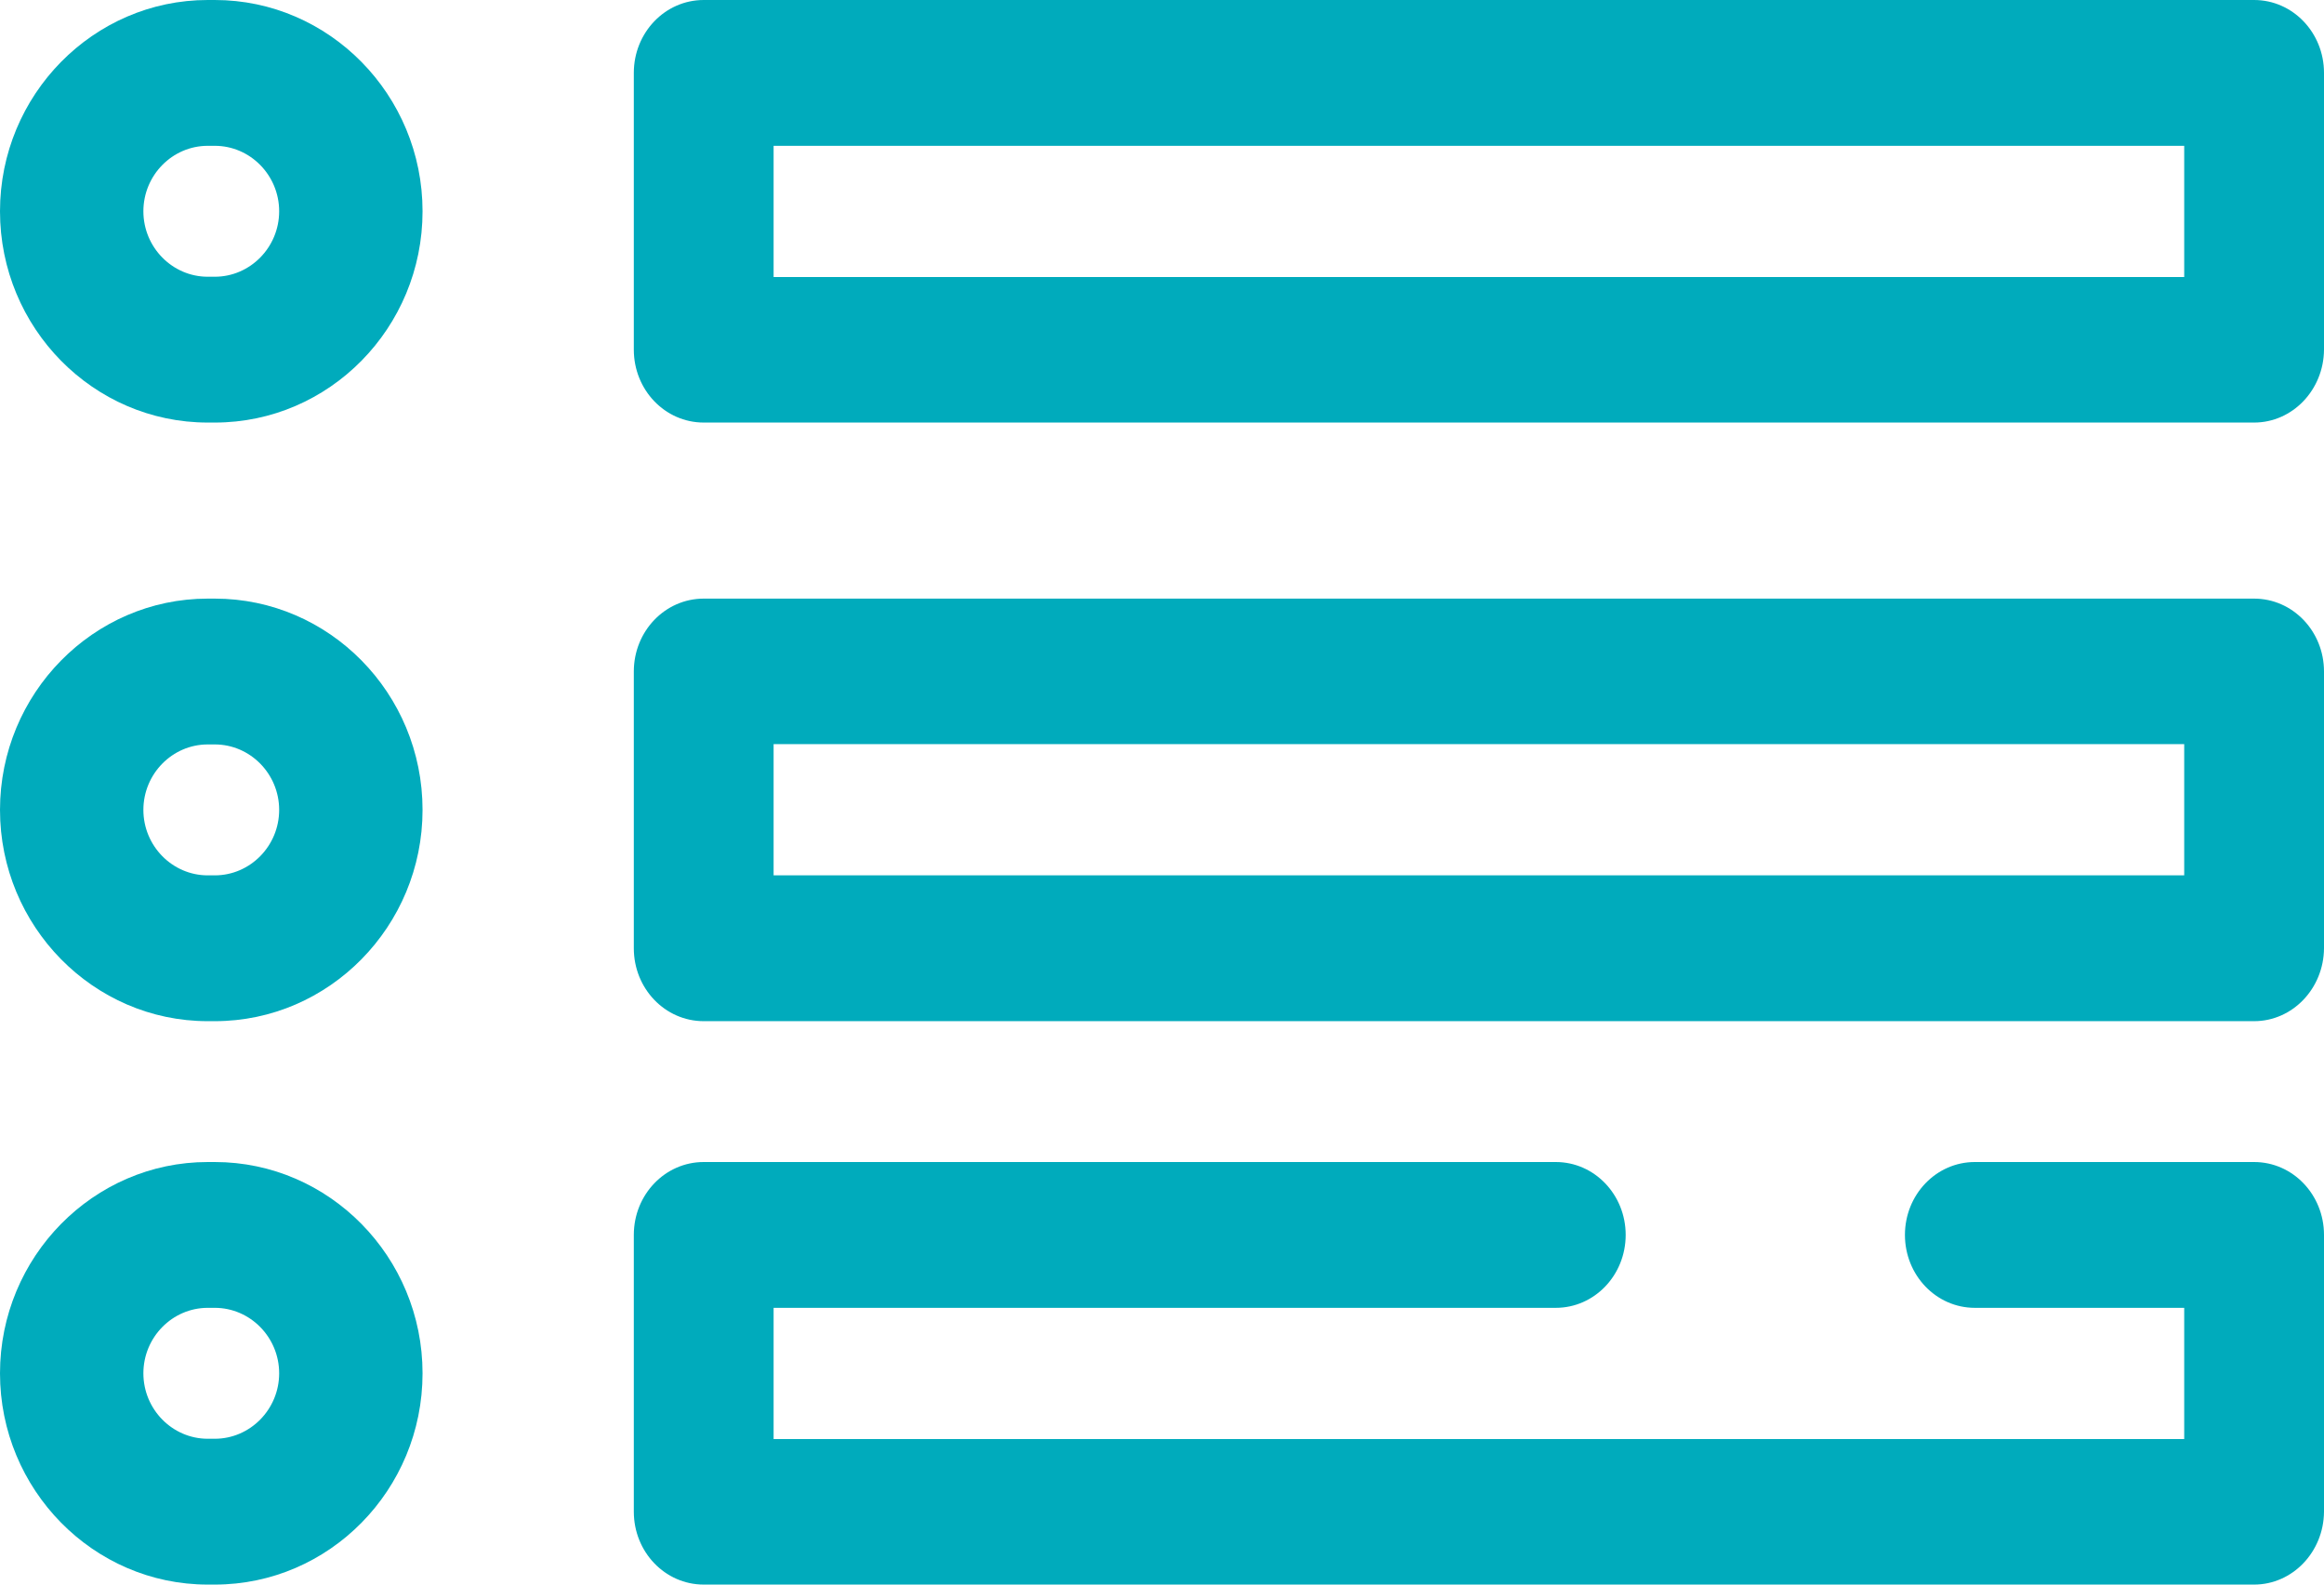
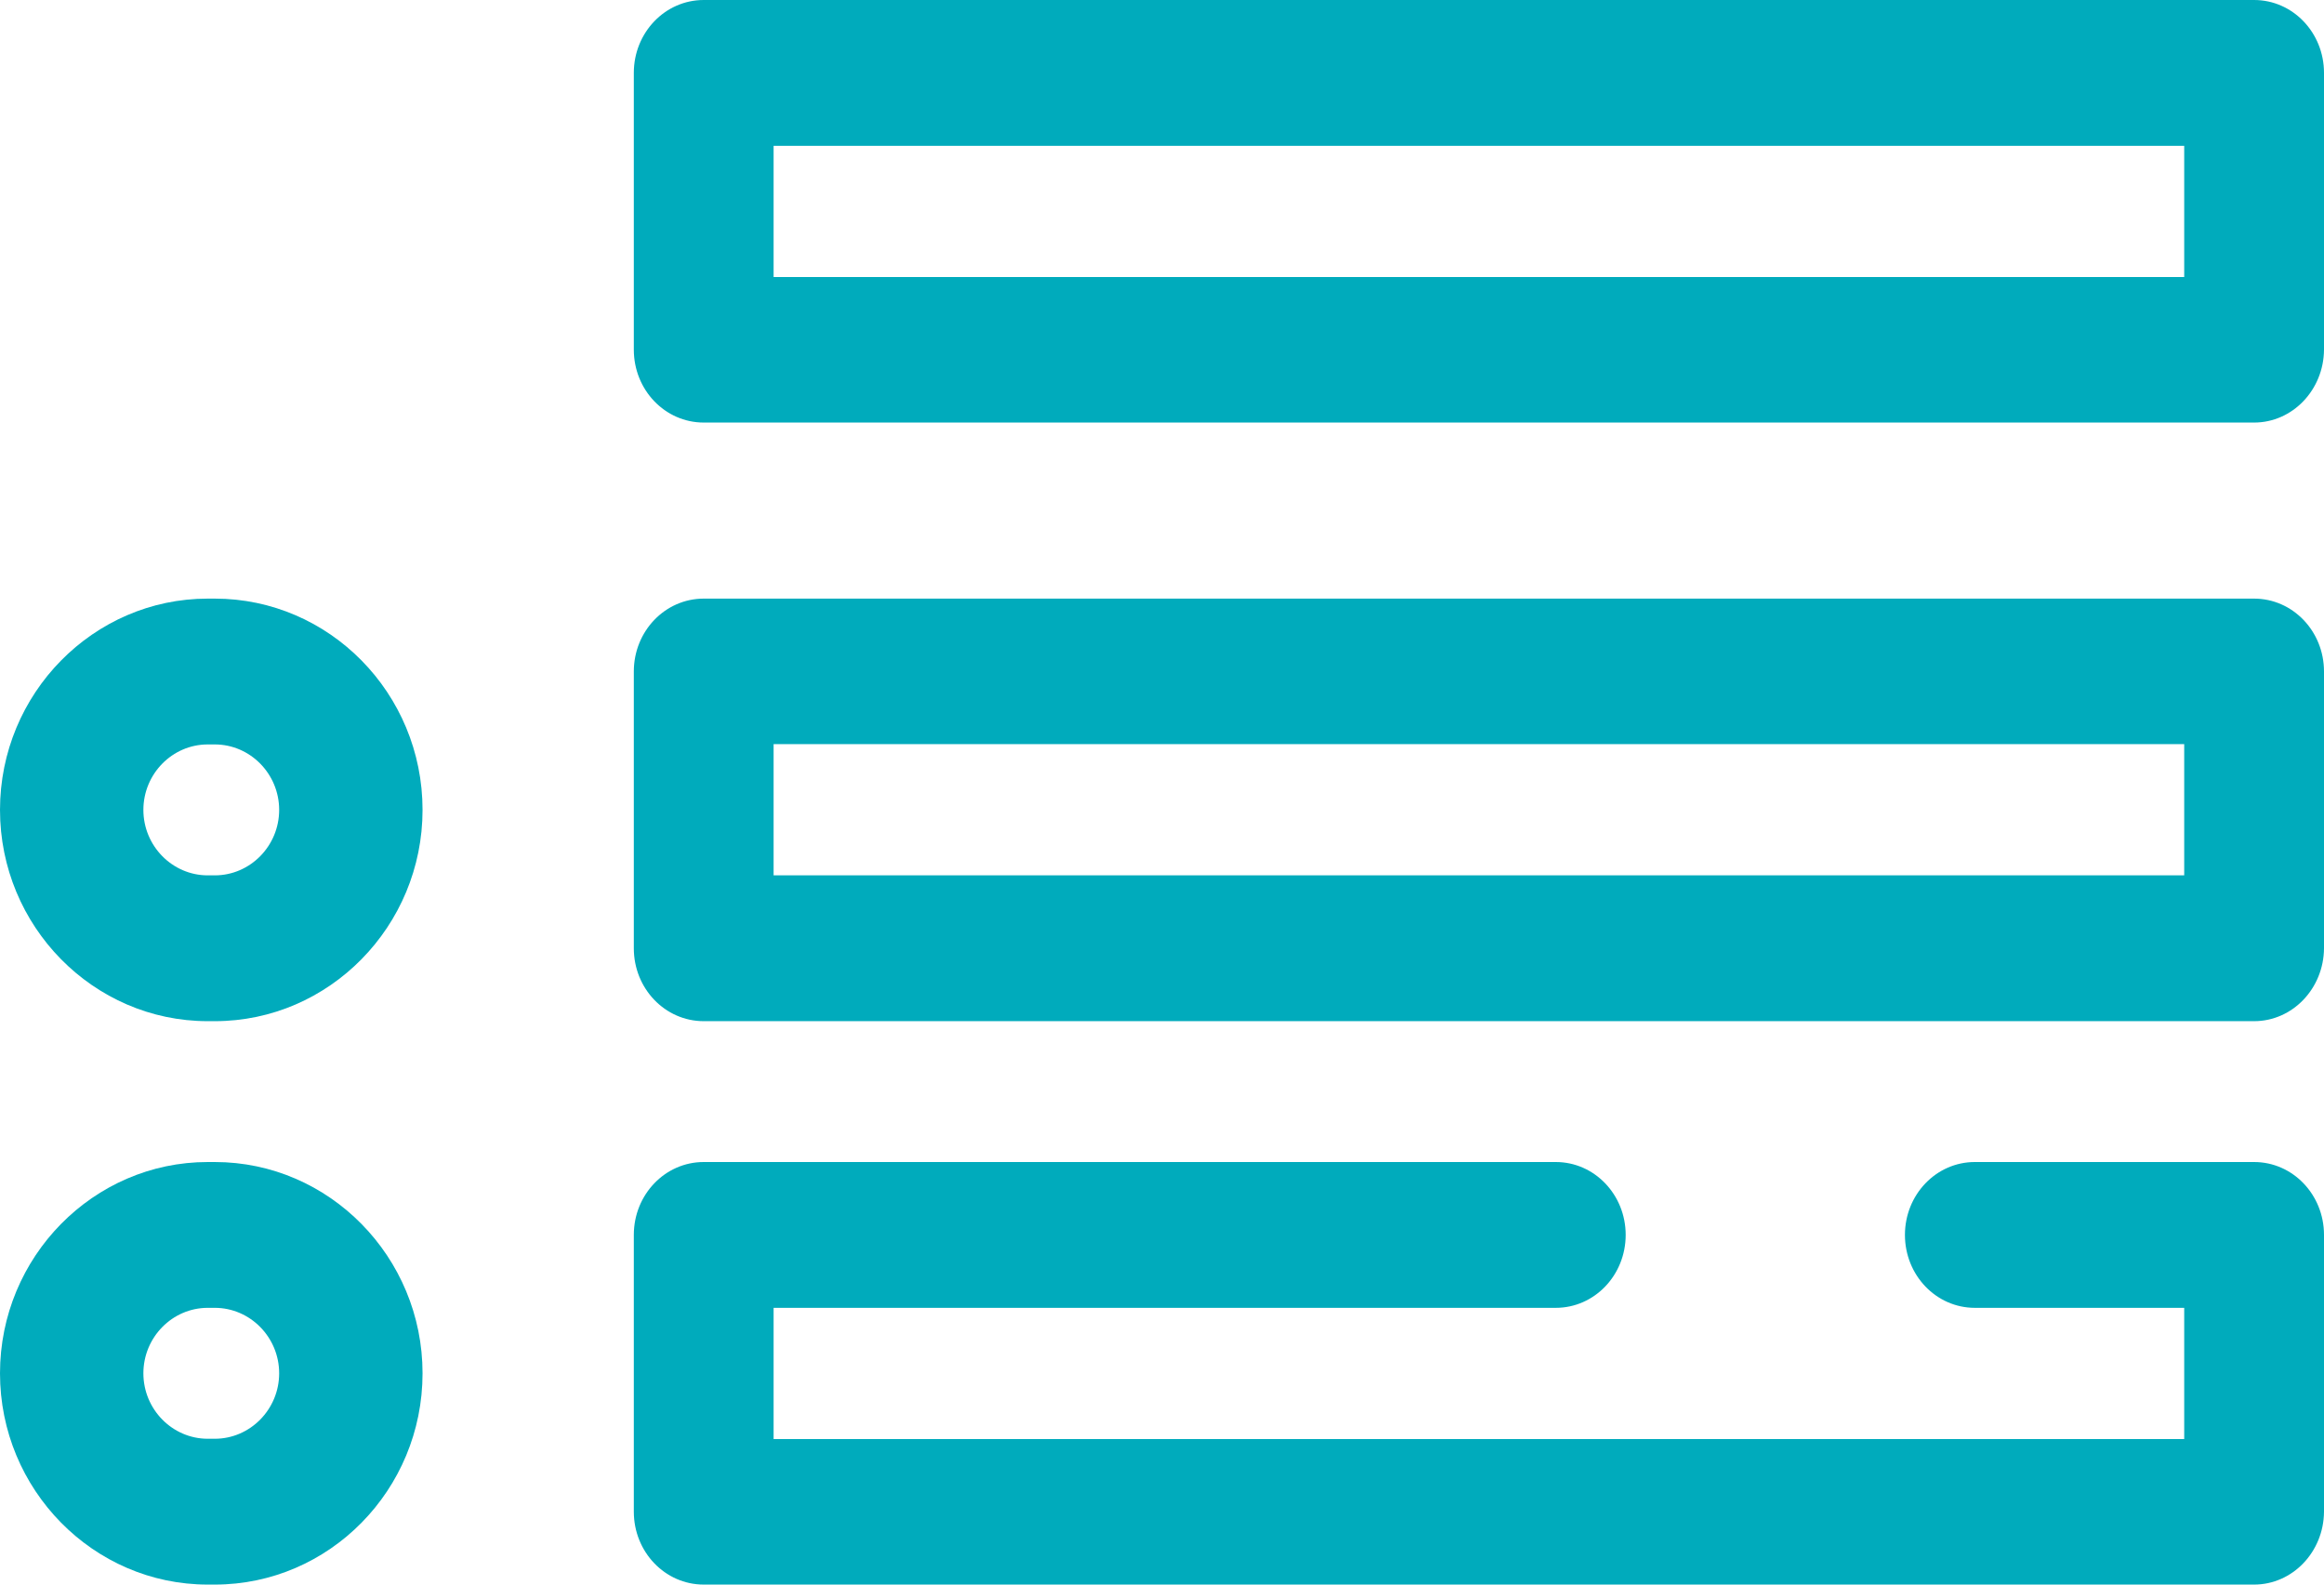
<svg xmlns="http://www.w3.org/2000/svg" width="66px" height="45px" viewBox="0 0 66 45" version="1.1">
  <title>编组</title>
  <desc>Created with Sketch.</desc>
  <g id="页面1" stroke="none" stroke-width="1" fill="none" fill-rule="evenodd">
    <g id="画板" transform="translate(-522, -3099)" fill="#00ABBC" fill-rule="nonzero">
      <g id="编组" transform="translate(522, 3099)">
        <path d="M64.015,45 L19.985,45 C18.887,45 18,44.074 18,42.93 L18,35.07 C18,33.926 18.887,33 19.985,33 L44.183,33 C45.281,33 46.168,33.926 46.168,35.07 C46.168,36.215 45.281,37.141 44.183,37.141 L21.97,37.141 L21.97,40.867 L62.03,40.867 L62.03,37.141 L56.084,37.141 C54.987,37.141 54.099,36.215 54.099,35.07 C54.099,33.926 54.987,33 56.084,33 L64.015,33 C65.113,33 66,33.926 66,35.07 L66,42.93 C65.992,44.074 65.105,45 64.015,45 L64.015,45 Z" id="路径" />
        <path d="M64.015,29 L19.985,29 C18.887,29 18,28.074 18,26.93 L18,19.07 C18,17.926 18.887,17 19.985,17 L64.015,17 C65.113,17 66,17.926 66,19.07 L66,26.93 C65.992,28.074 65.105,29 64.015,29 L64.015,29 Z M21.97,24.859 L62.03,24.859 L62.03,21.133 L21.97,21.133 L21.97,24.859 Z" id="形状" />
        <path d="M64.015,12 L19.985,12 C18.887,12 18,11.074 18,9.93 L18,2.07 C18,0.926 18.887,0 19.985,0 L64.015,0 C65.113,0 66,0.926 66,2.07 L66,9.93 C65.992,11.074 65.105,12 64.015,12 L64.015,12 Z M21.97,7.867 L62.03,7.867 L62.03,4.141 L21.97,4.141 L21.97,7.867 Z" id="形状" />
-         <path d="M6.1,12 L5.9,12 C2.651,12 0,9.313 0,6 C0,2.696 2.651,0 5.9,0 L6.1,0 C9.349,0 12,2.696 12,6 C12,9.313 9.349,12 6.1,12 L6.1,12 Z M5.9,4.141 C4.894,4.141 4.072,4.977 4.072,6 C4.072,7.023 4.894,7.859 5.9,7.859 L6.1,7.859 C7.106,7.859 7.928,7.023 7.928,6 C7.928,4.977 7.106,4.141 6.1,4.141 L5.9,4.141 Z" id="形状" />
        <path d="M6.1,29 L5.9,29 C2.651,29 0,26.304 0,23 C0,19.696 2.651,17 5.9,17 L6.1,17 C9.349,17 12,19.687 12,23 C12,26.304 9.349,29 6.1,29 L6.1,29 Z M5.9,21.141 C4.894,21.141 4.072,21.977 4.072,23 C4.072,24.023 4.894,24.859 5.9,24.859 L6.1,24.859 C7.106,24.859 7.928,24.023 7.928,23 C7.928,21.977 7.106,21.141 6.1,21.141 L5.9,21.141 Z" id="形状" />
        <path d="M6.1,45 L5.9,45 C2.651,45 0,42.304 0,39 C0,35.696 2.651,33 5.9,33 L6.1,33 C9.349,33 12,35.696 12,39 C12,42.313 9.349,45 6.1,45 L6.1,45 Z M5.9,37.141 C4.894,37.141 4.072,37.977 4.072,39 C4.072,40.023 4.894,40.859 5.9,40.859 L6.1,40.859 C7.106,40.859 7.928,40.023 7.928,39 C7.928,37.977 7.106,37.141 6.1,37.141 L5.9,37.141 Z" id="形状" />
      </g>
    </g>
  </g>
</svg>